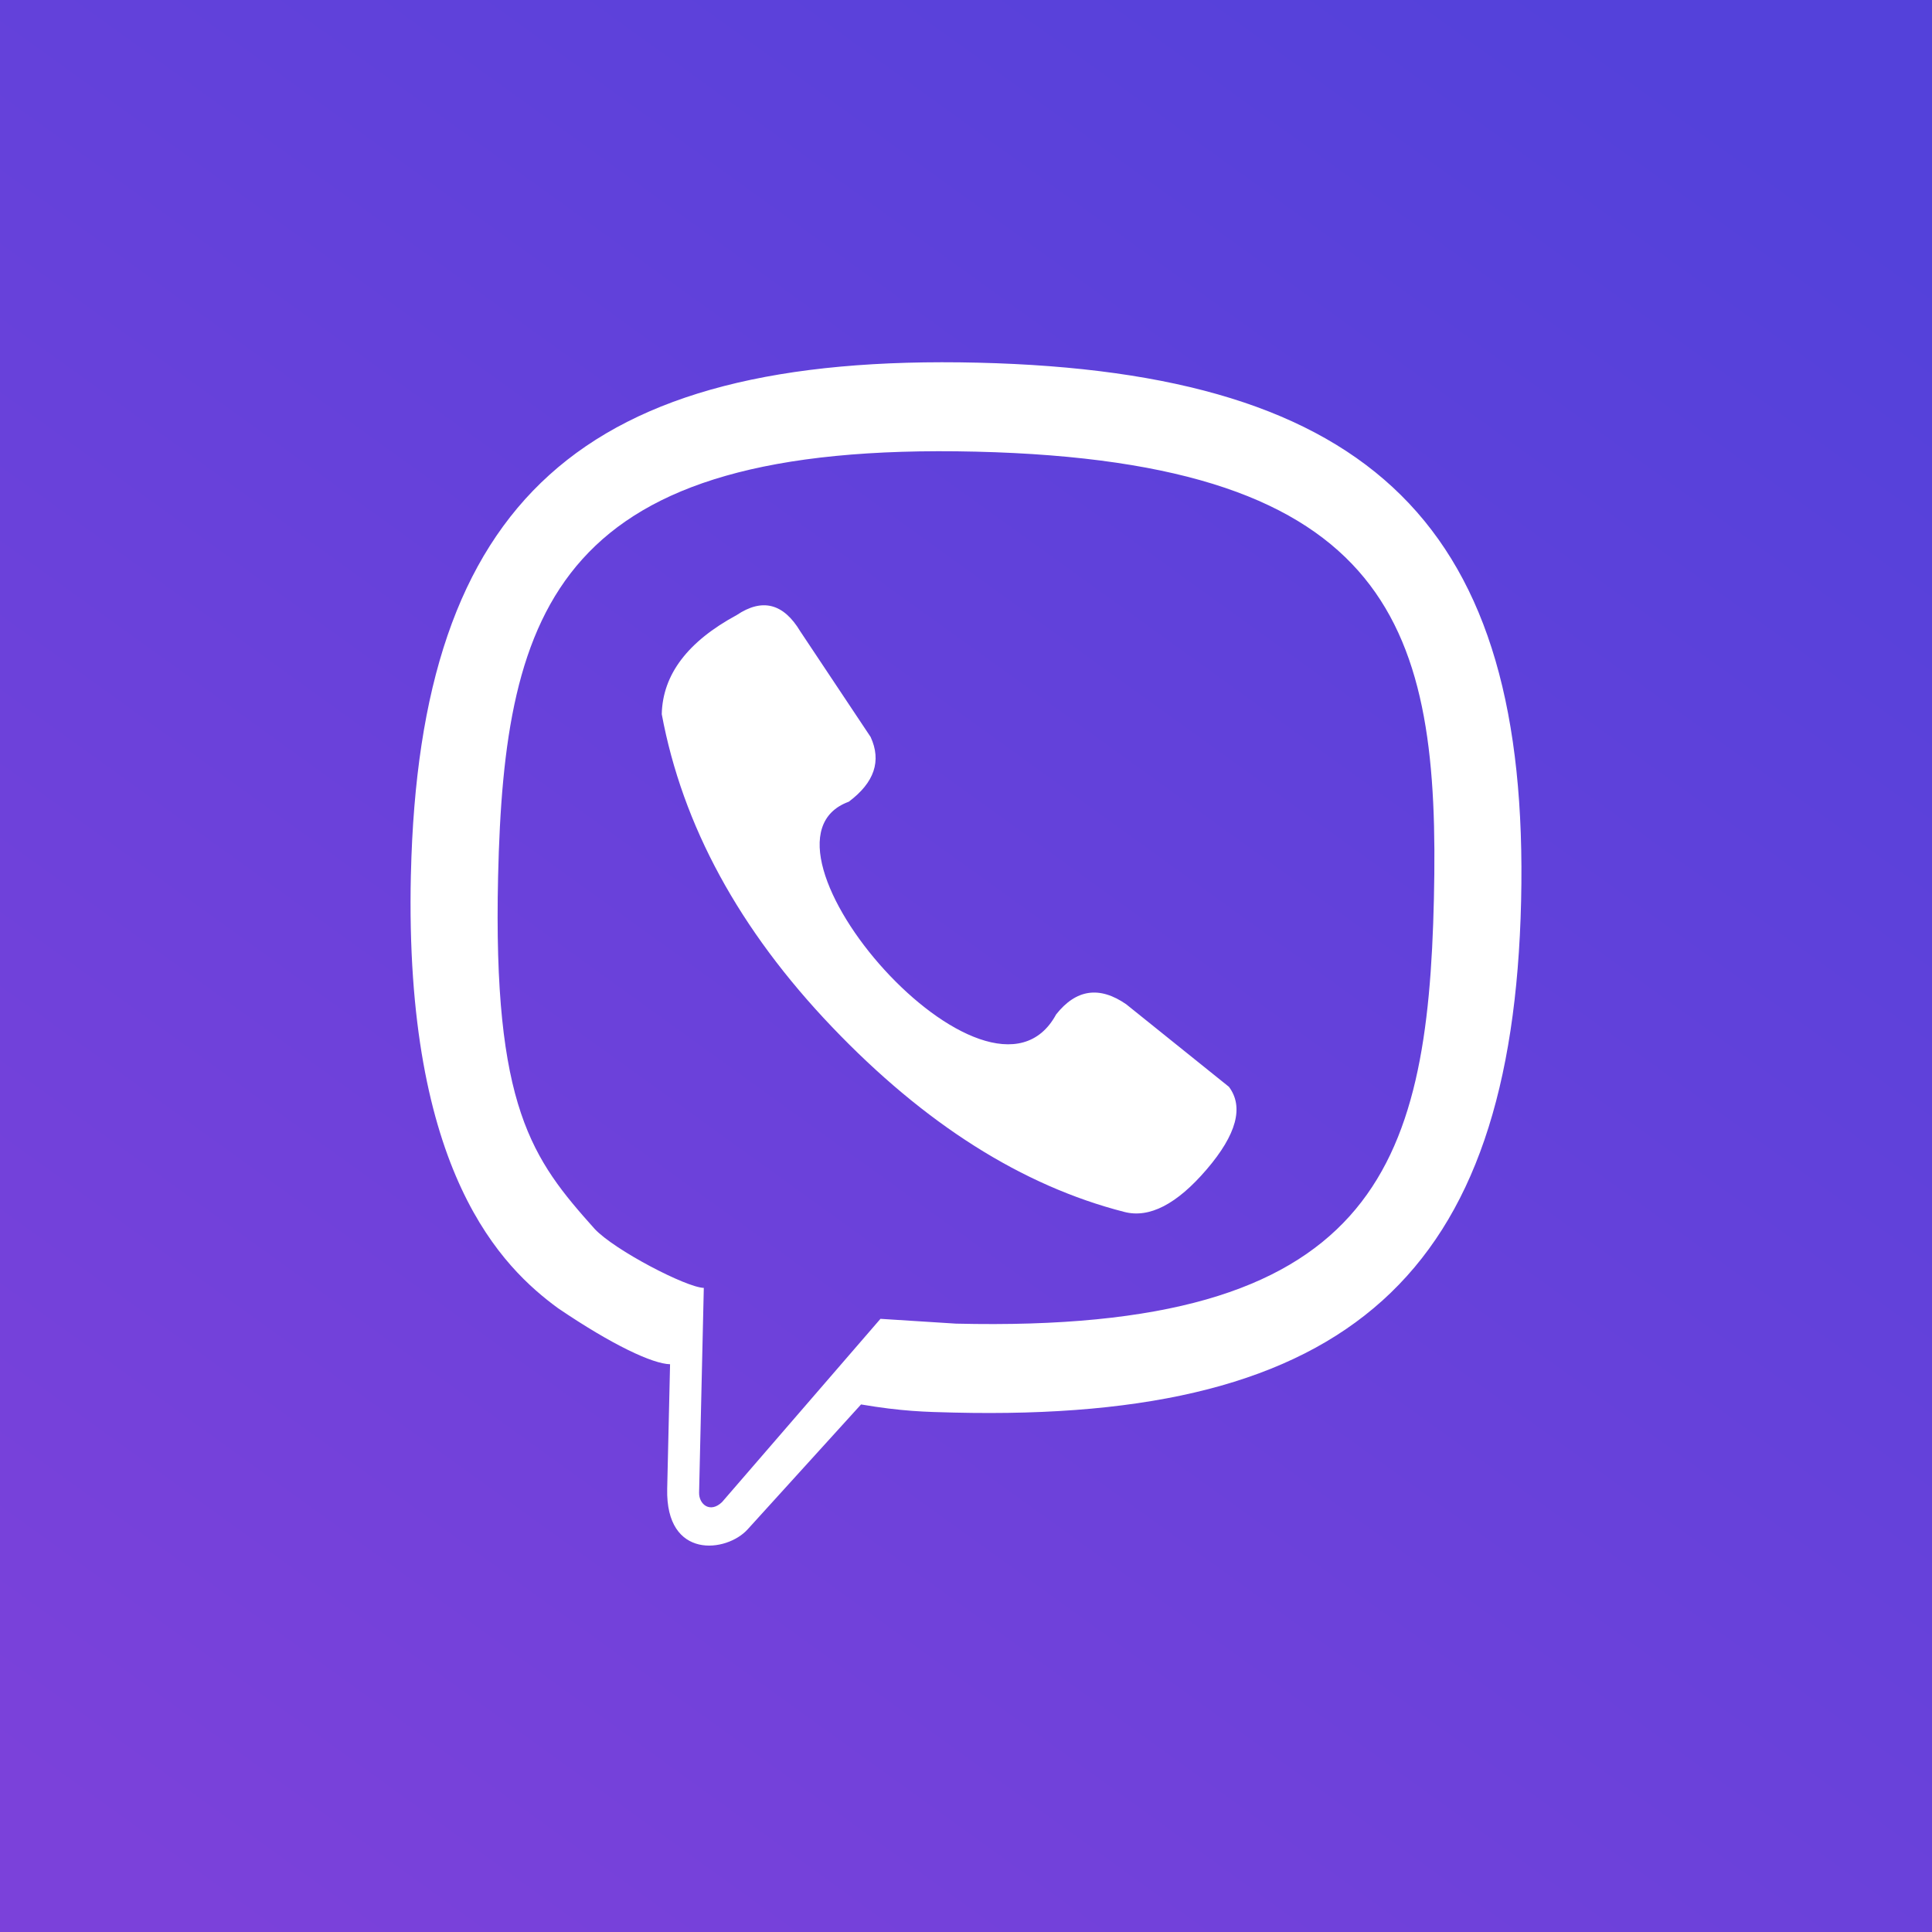
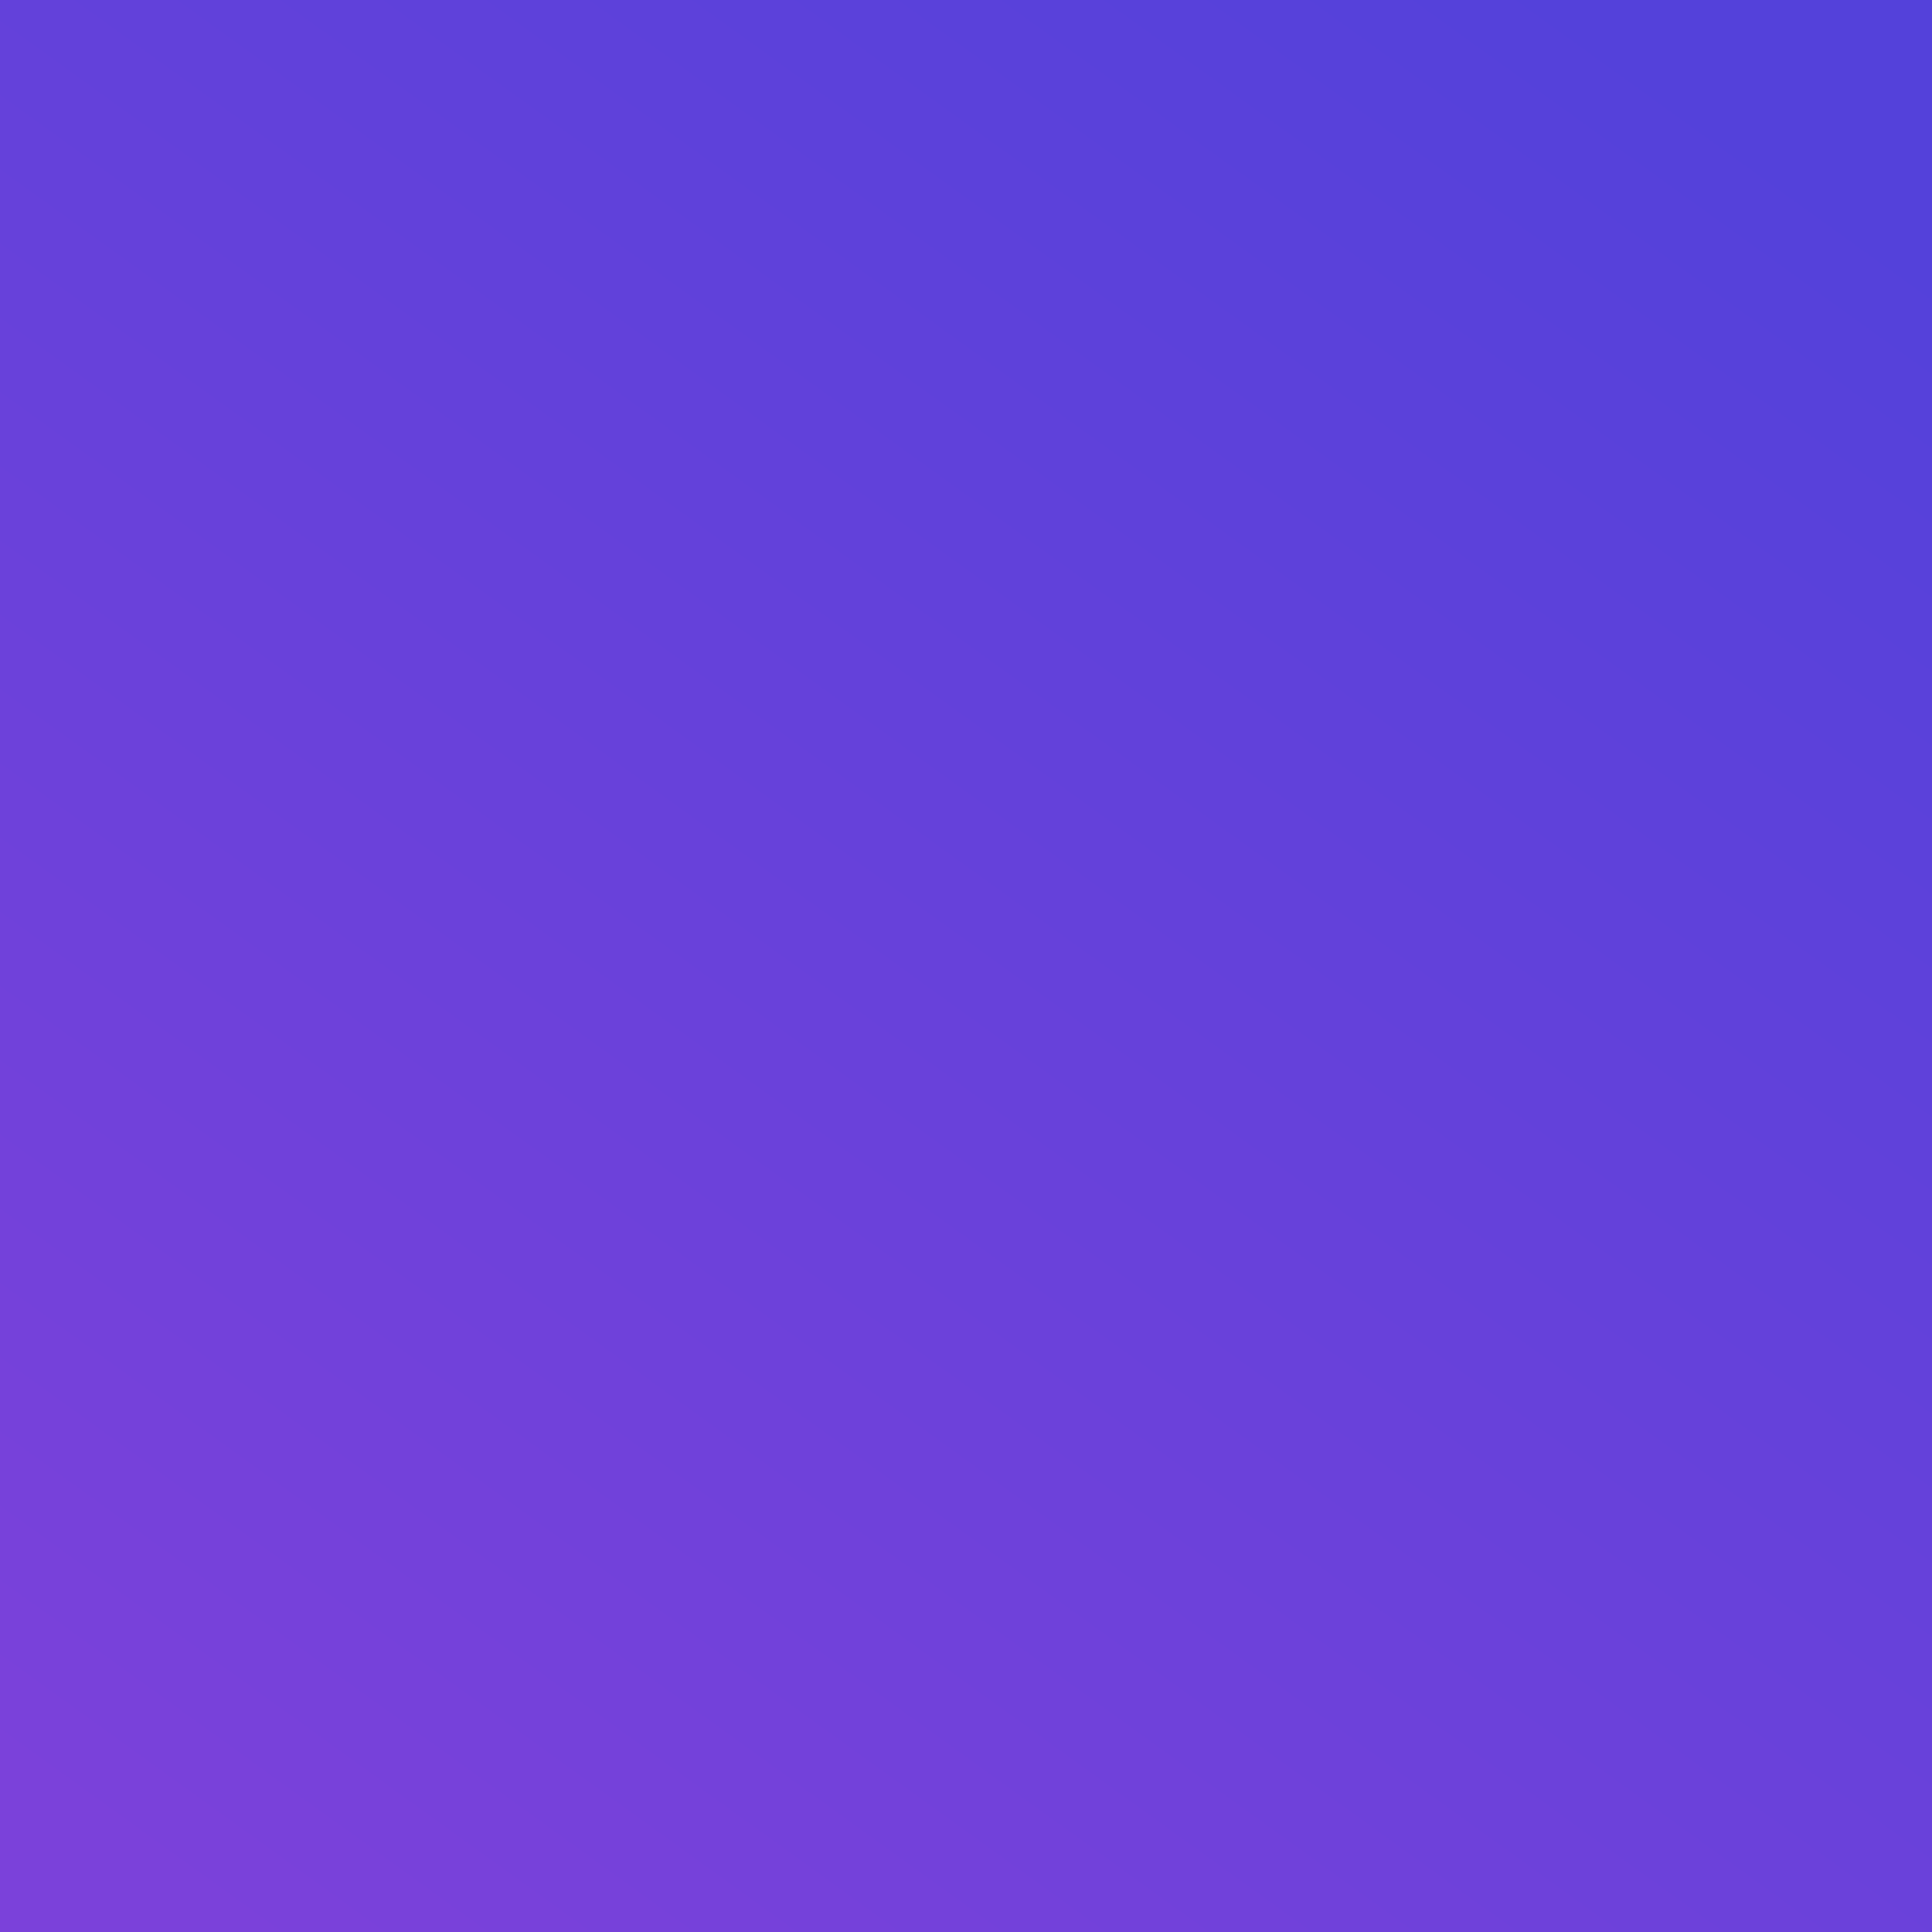
<svg xmlns="http://www.w3.org/2000/svg" width="80" height="80" viewBox="0 0 80 80" fill="none">
  <rect x="0" y="0" width="80" height="80" fill="#333333" stroke="none" />
  <path fill="url(#a)" d="M0 0h80v80H0z" />
-   <path fill-rule="evenodd" clip-rule="evenodd" d="M20.625 36.29c.257-11.175 2.46-18.003 19.79-17.588 17.33.415 19.218 7.342 18.96 18.517-.256 11.176-2.46 18.004-19.79 17.59l-3.127-.199-6.556 7.584c-.493.48-.966.1-.954-.391l.195-8.474c-.722-.017-3.697-1.563-4.52-2.443-2.582-2.888-4.219-5.016-3.998-14.596Zm-3.61-.086C17.37 20.73 24.132 14.625 40.5 15.018c16.367.392 22.842 6.814 22.486 22.288C62.63 52.78 55.867 58.884 39.5 58.492c-1.204-.028-2.166-.052-3.846-.337l-4.694 5.17c-.865.963-3.401 1.27-3.333-1.677l.119-5.158c-.723-.017-2.39-.794-4.643-2.323-2.25-1.651-6.374-5.559-6.089-17.963Zm26.717 5.801c.827-1.045 1.794-1.185 2.9-.422l4.256 3.42c.623.834.316 1.973-.921 3.418s-2.375 2.032-3.413 1.762c-4.229-1.084-8.264-3.639-12.105-7.663-3.841-4.024-6.19-8.34-7.047-12.948.037-1.638 1.072-3.005 3.104-4.104 1.06-.711 1.938-.485 2.634.678l2.91 4.37c.458.994.157 1.888-.905 2.682-4.736 1.73 5.821 13.902 8.587 8.807Z" fill="#fff" />
  <defs>
    <linearGradient id="a" x1="16.5" y1="85" x2="76" y2="2.5" gradientUnits="userSpaceOnUse">
      <stop offset="0" stop-color="#7B41DA" />
      <stop offset=".956" stop-color="#5441DA" />
    </linearGradient>
  </defs>
</svg>